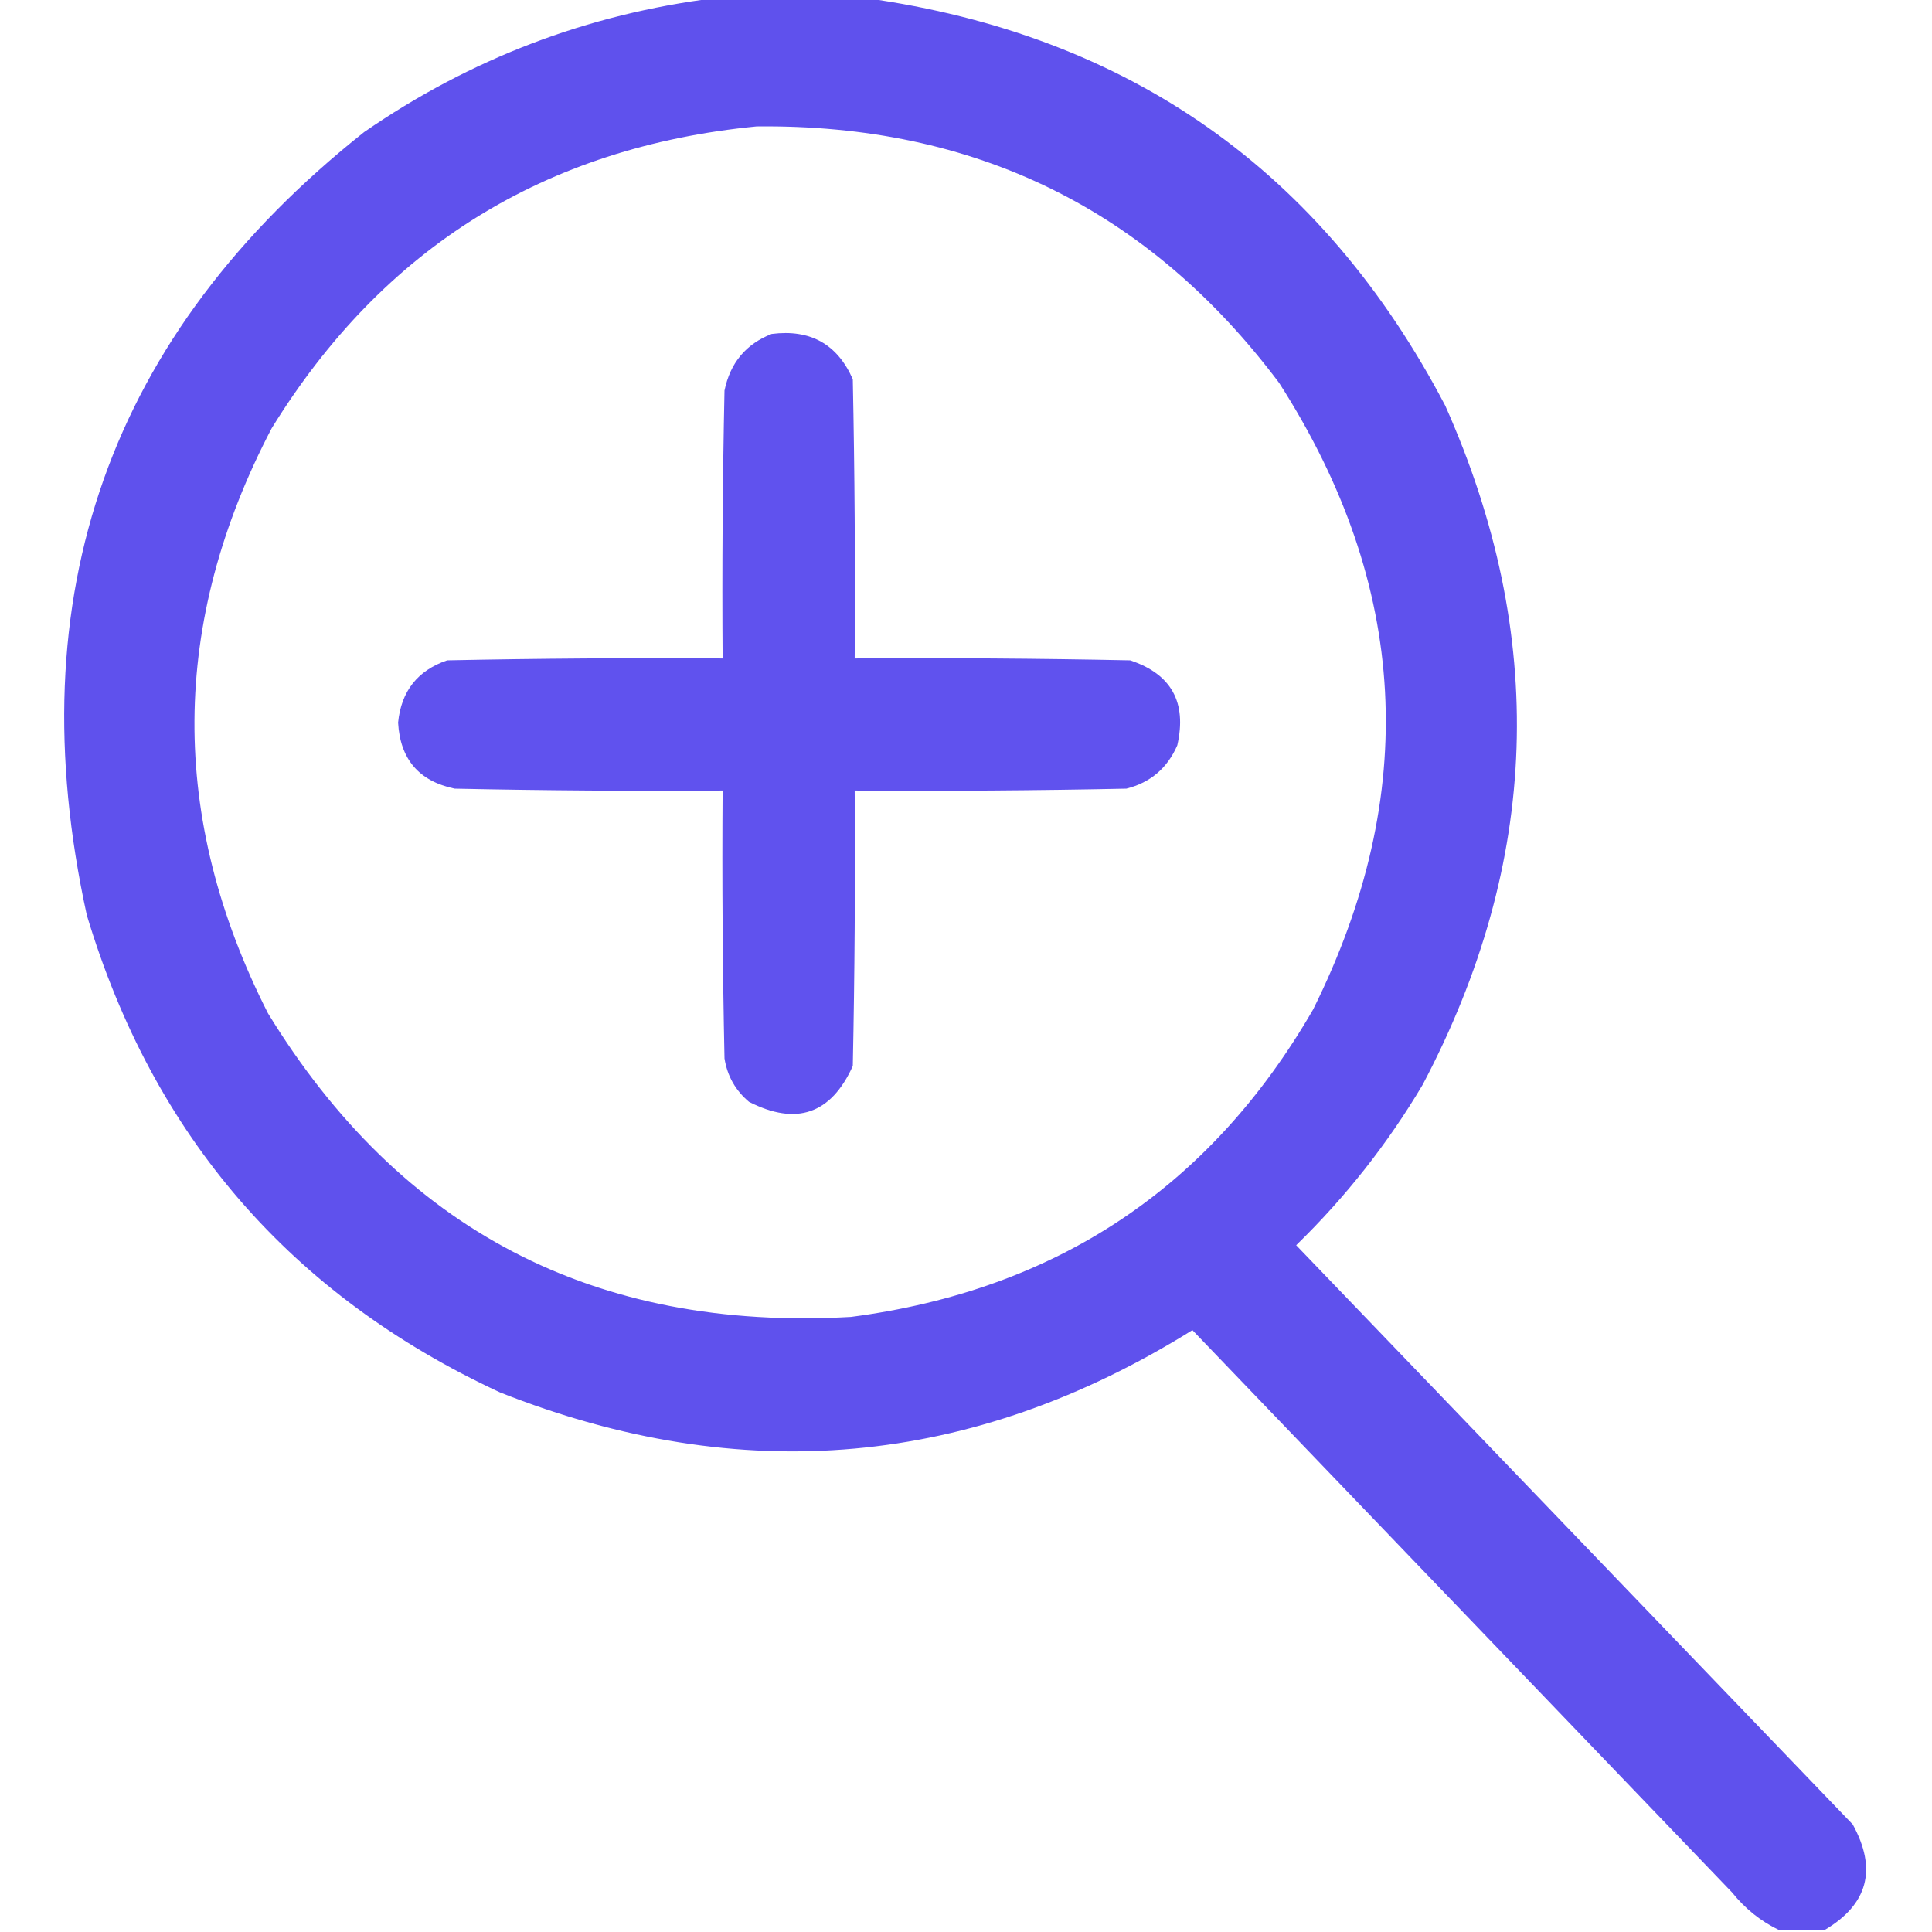
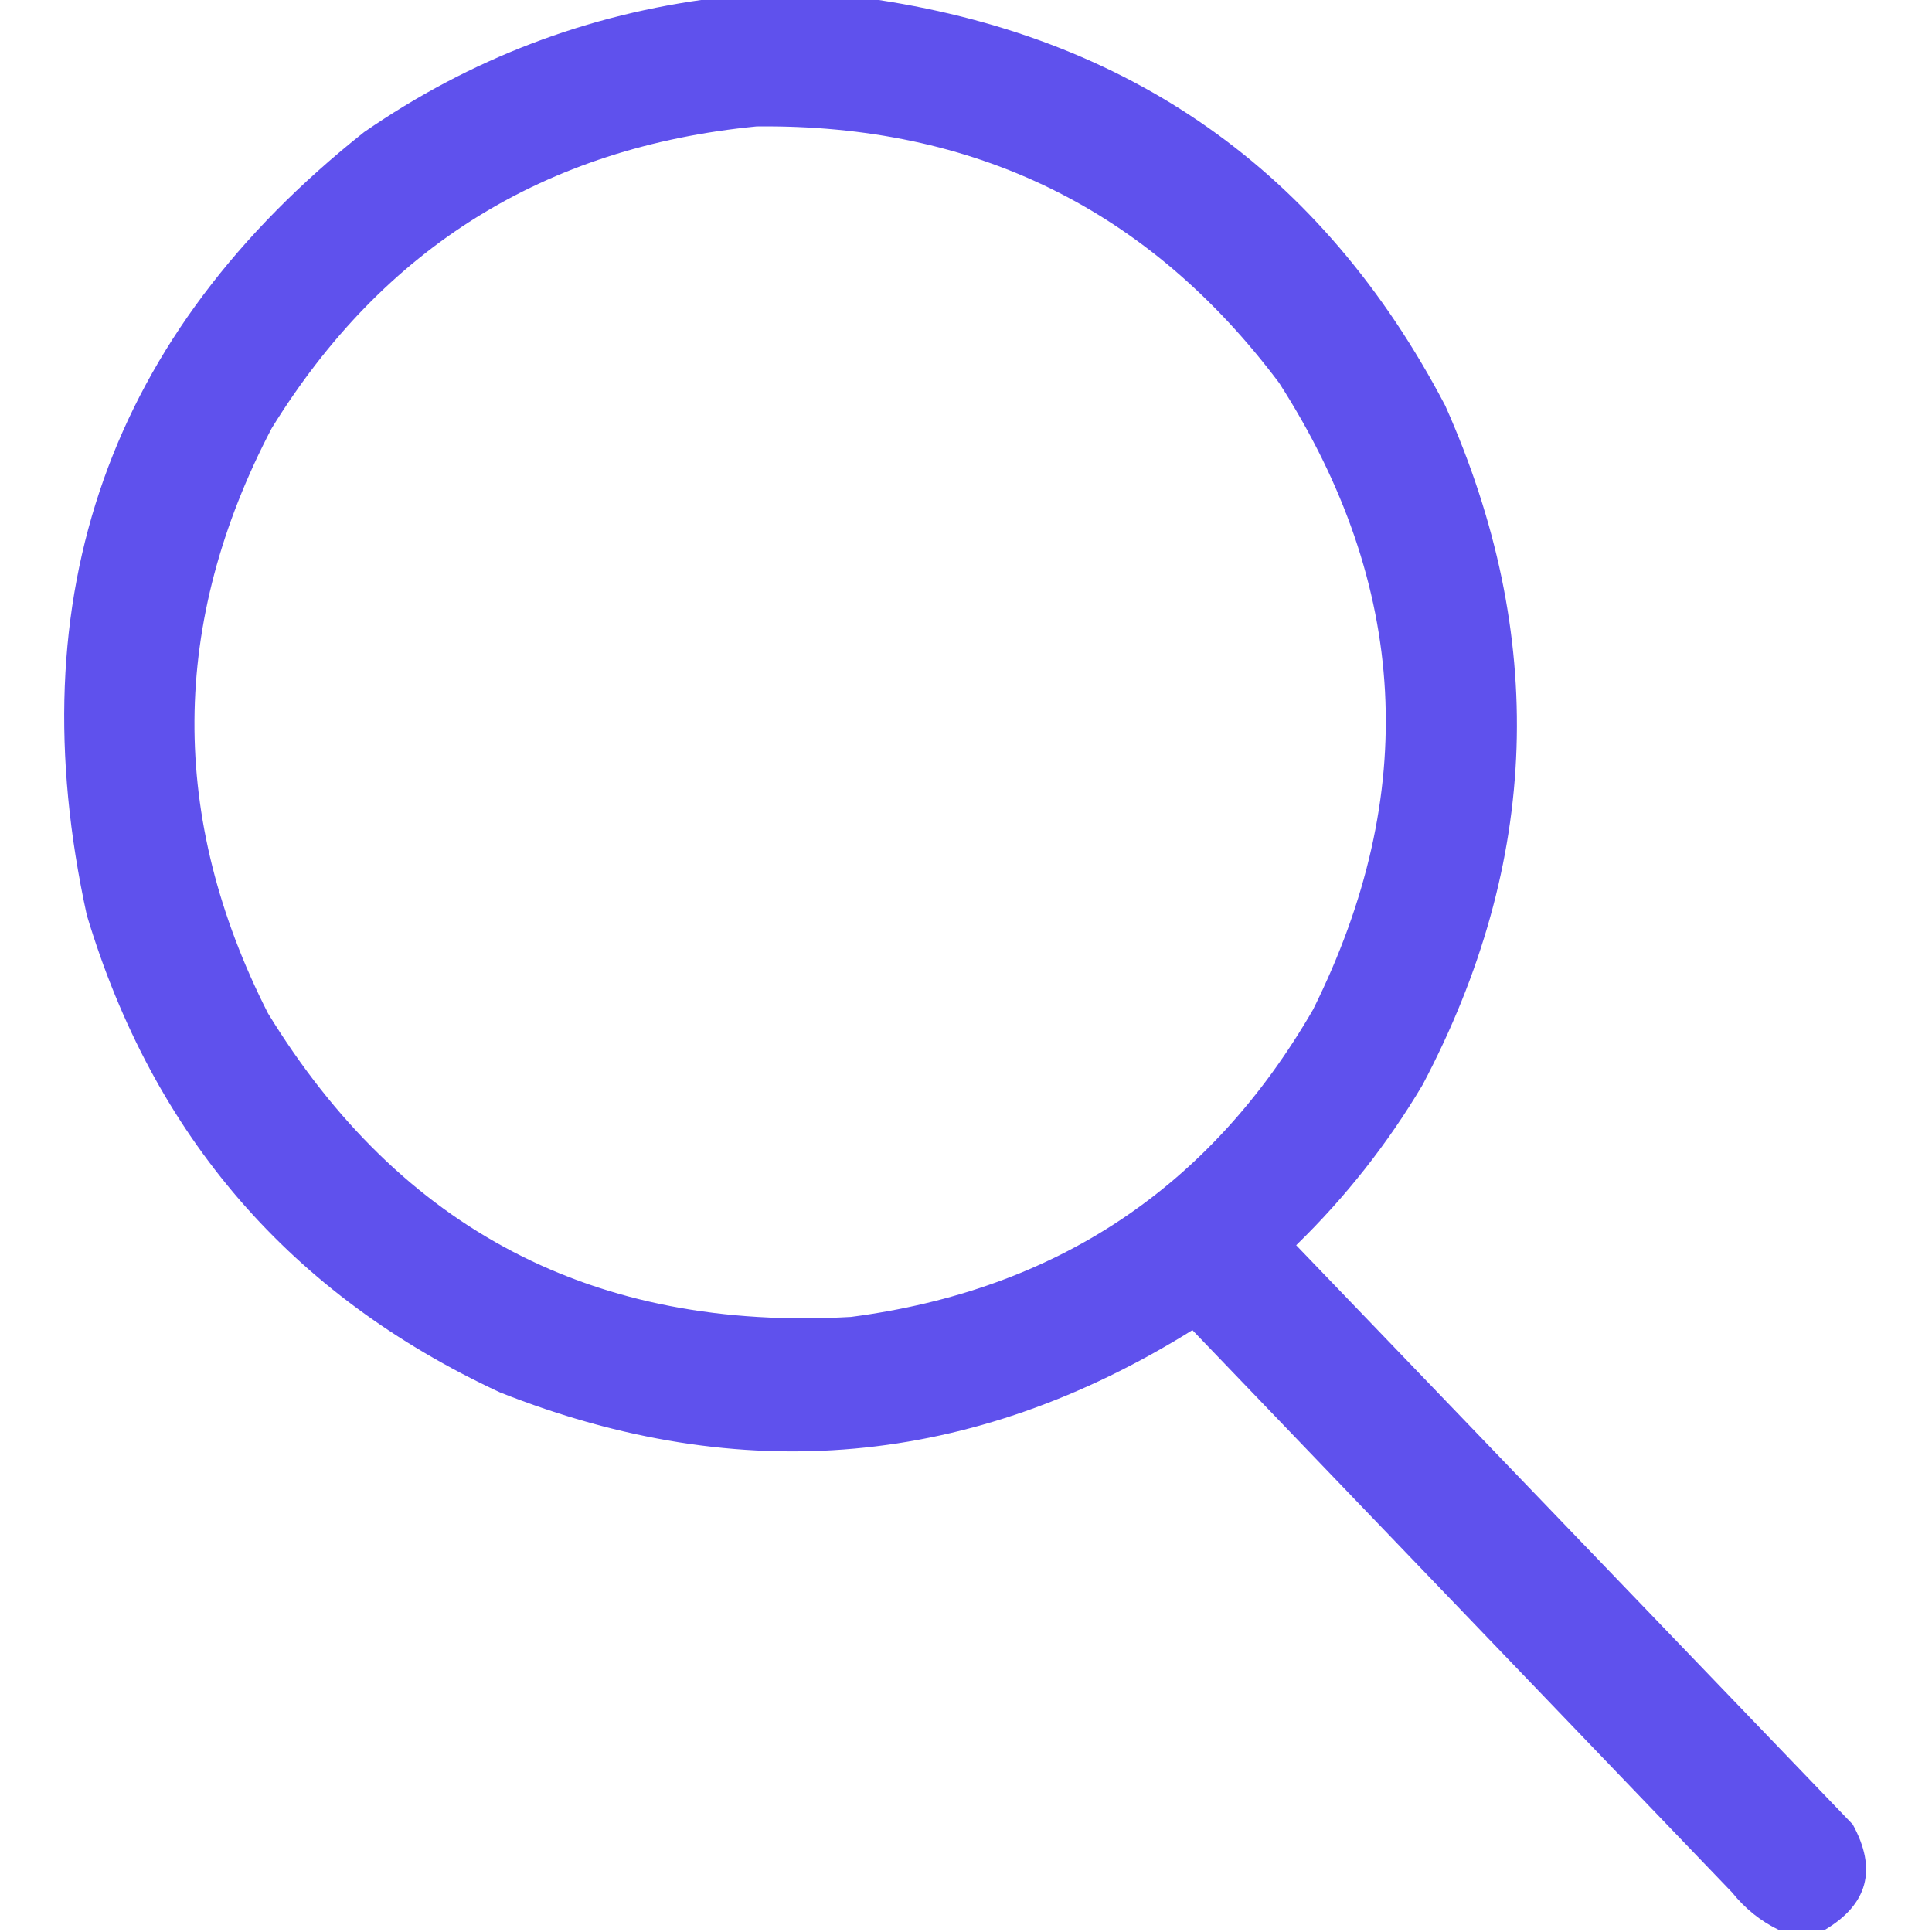
<svg xmlns="http://www.w3.org/2000/svg" version="1.1" width="512px" height="512px" style="shape-rendering:geometricPrecision; text-rendering:geometricPrecision; image-rendering:optimizeQuality; fill-rule:evenodd; clip-rule:evenodd">
  <g>
    <path style="opacity:0.966" fill="#5a4ced" d="M 189.5,-0.5 C 202.833,-0.5 216.167,-0.5 229.5,-0.5C 299.221,9.265 350.387,45.266 383,107.5C 410.191,168.447 408.191,228.447 377,287.5C 367.739,303.103 356.572,317.27 343.5,330C 392.667,381.167 441.833,432.333 491,483.5C 497.526,495.394 495.026,504.727 483.5,511.5C 479.5,511.5 475.5,511.5 471.5,511.5C 466.679,509.199 462.512,505.866 459,501.5C 411.333,451.833 363.667,402.167 316,352.5C 257.707,388.864 196.541,394.364 132.5,369C 77.09,343.253 40.59,301.086 23,242.5C 4.463,157.763 28.963,88.596 96.5,35C 124.647,15.564 155.647,3.731 189.5,-0.5 Z M 200.5,33.5 C 258.364,32.85 304.531,55.517 339,101.5C 373.382,155.097 376.382,210.43 348,267.5C 320.724,314.742 279.89,341.909 225.5,349C 157.71,352.859 106.21,326.026 71,268.5C 44.715,216.67 45.048,165.003 72,113.5C 101.512,65.65 144.346,38.983 200.5,33.5 Z" />
  </g>
  <g>
-     <path style="opacity:0.963" fill="#5a4ced" d="M 204.5,88.5 C 214.734,87.196 221.9,91.196 226,100.5C 226.5,125.164 226.667,149.831 226.5,174.5C 250.836,174.333 275.169,174.5 299.5,175C 310.418,178.616 314.585,186.116 312,197.5C 309.381,203.557 304.881,207.39 298.5,209C 274.502,209.5 250.502,209.667 226.5,209.5C 226.667,233.836 226.5,258.169 226,282.5C 220.236,295.238 211.069,298.405 198.5,292C 194.908,288.984 192.742,285.151 192,280.5C 191.5,256.836 191.333,233.169 191.5,209.5C 167.831,209.667 144.164,209.5 120.5,209C 111.045,207.041 106.045,201.208 105.5,191.5C 106.324,183.182 110.657,177.682 118.5,175C 142.831,174.5 167.164,174.333 191.5,174.5C 191.333,150.831 191.5,127.164 192,103.5C 193.51,96.166 197.677,91.166 204.5,88.5 Z" />
-   </g>
+     </g>
</svg>